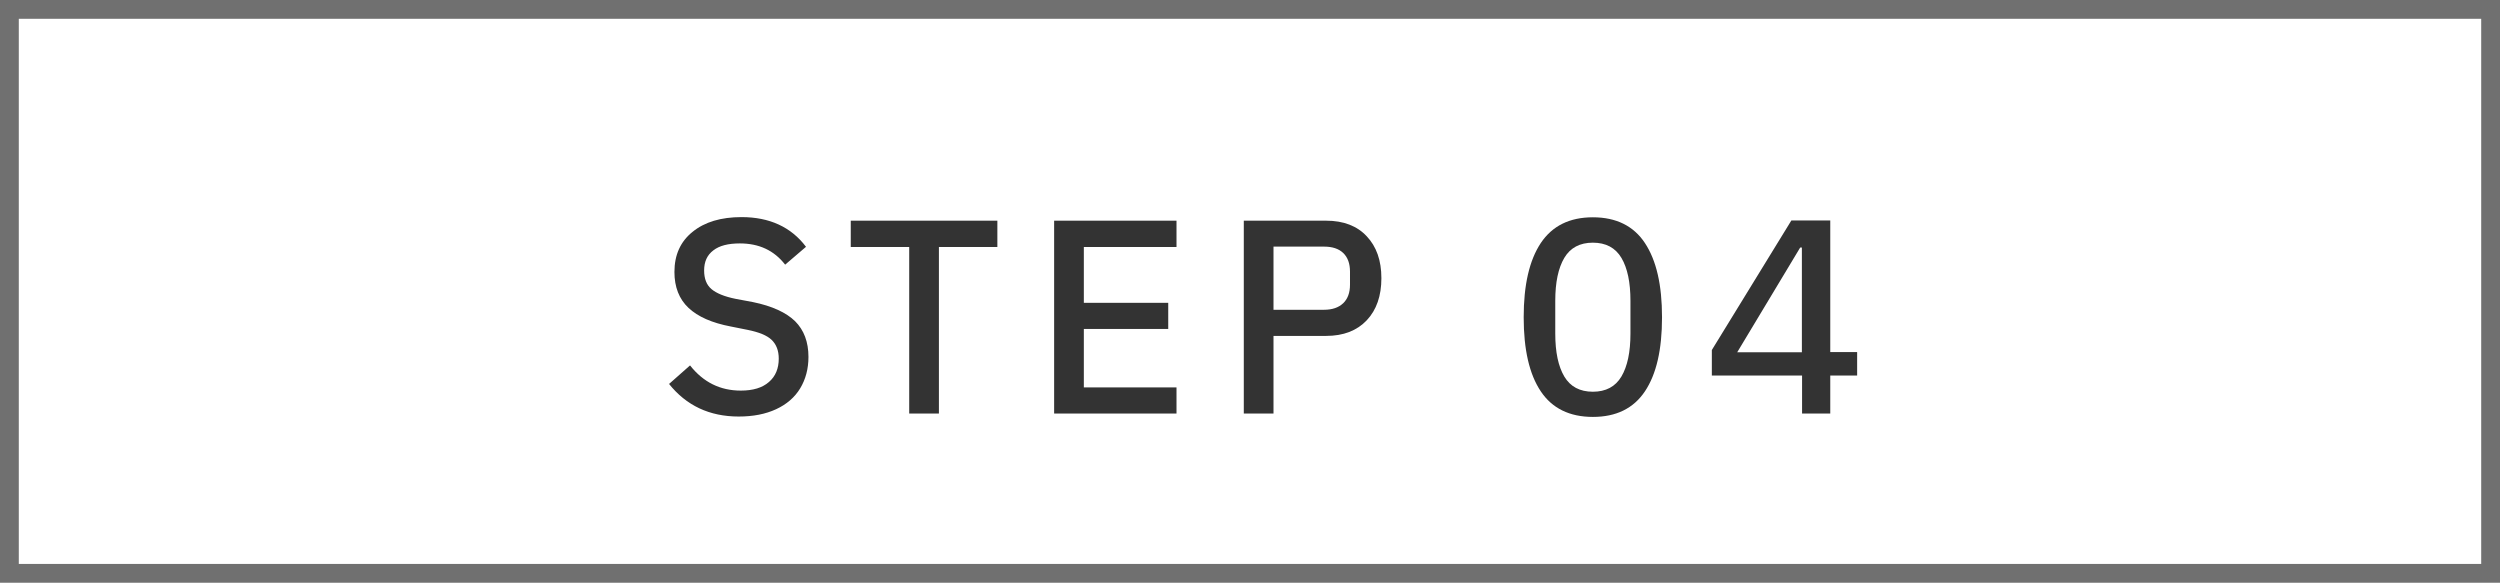
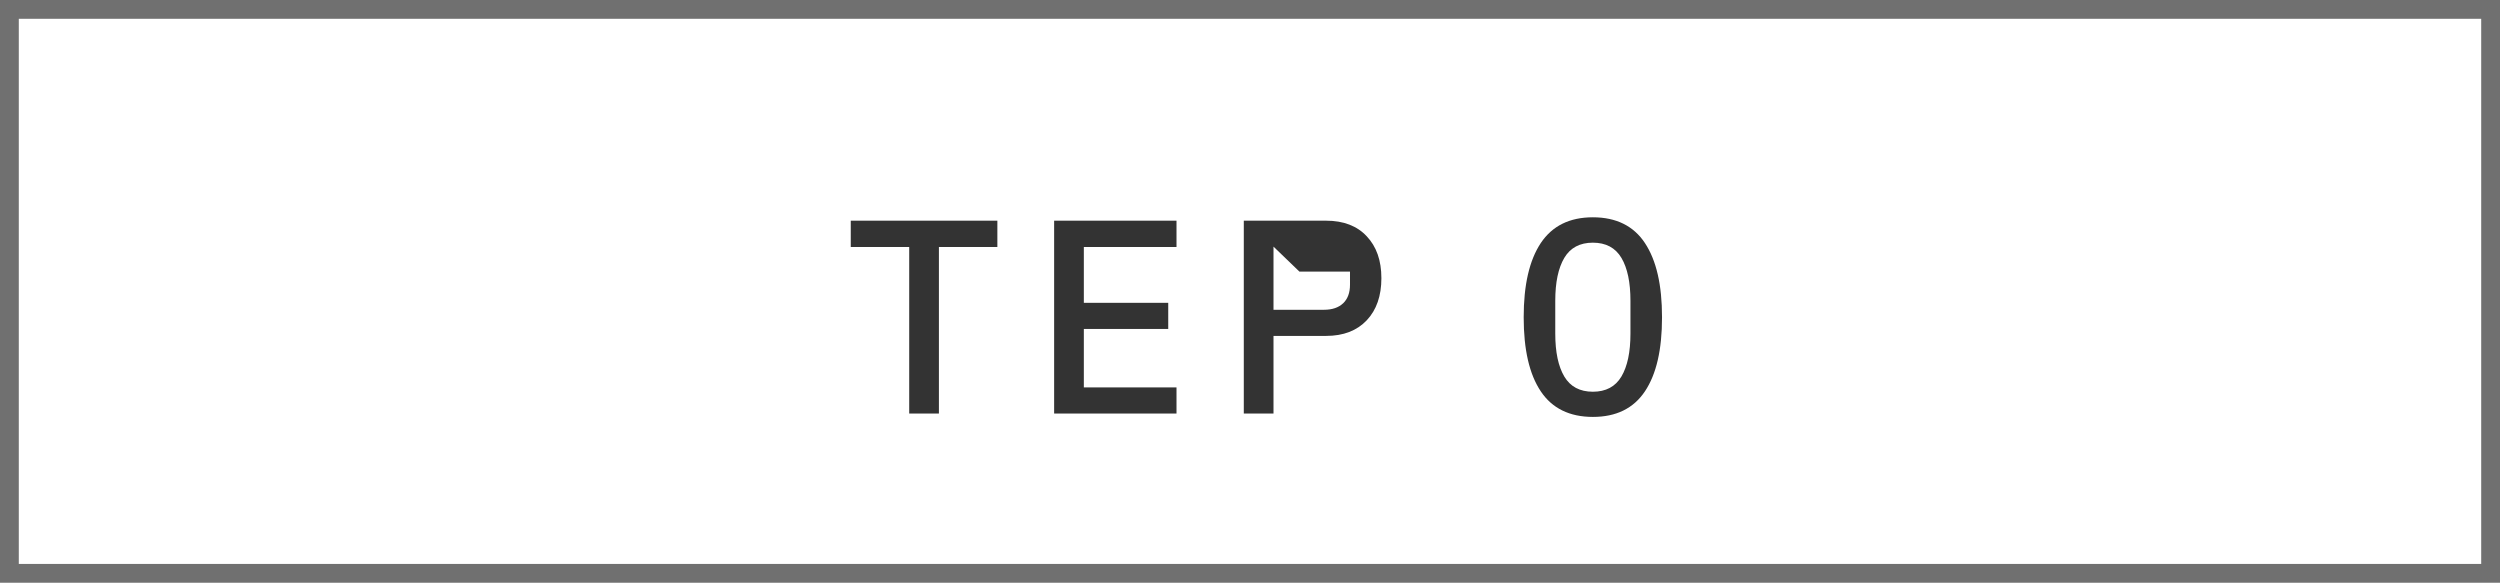
<svg xmlns="http://www.w3.org/2000/svg" id="b" width="133" height="31" viewBox="0 0 133 31">
  <defs>
    <style>.f,.g{fill:none;}.h{isolation:isolate;}.g{stroke:#707070;}.i{fill:#333;}</style>
  </defs>
  <g id="c">
    <g id="d">
-       <rect class="f" width="133" height="31" />
      <rect class="g" x=".5" y=".5" width="132" height="30" />
    </g>
    <g id="e" class="h">
      <g class="h">
-         <path class="i" d="M35.59,20.43l1.12-.99c.71.9,1.61,1.34,2.7,1.34.65,0,1.15-.15,1.5-.46.35-.3.52-.72.52-1.24,0-.43-.13-.76-.38-1s-.68-.41-1.27-.53l-.9-.18c-1-.19-1.75-.52-2.25-.99-.5-.47-.75-1.11-.75-1.91,0-.91.32-1.62.97-2.14.64-.52,1.51-.78,2.6-.78,1.49,0,2.64.53,3.43,1.58l-1.11.95c-.59-.76-1.39-1.13-2.41-1.13-.62,0-1.09.12-1.41.37-.33.25-.49.6-.49,1.07,0,.44.13.77.39.99.26.22.69.4,1.29.52l.91.17c1.03.21,1.78.56,2.25,1.02.47.47.71,1.1.71,1.9,0,.63-.15,1.19-.44,1.67-.29.48-.72.85-1.28,1.11s-1.22.39-1.99.39c-1.55,0-2.79-.58-3.72-1.75Z" />
        <path class="i" d="M53.06,11.74v1.4h-3.11v8.86h-1.58v-8.86h-3.11v-1.4h7.8Z" />
        <path class="i" d="M62.59,20.6v1.4h-6.51v-10.26h6.51v1.4h-4.93v2.97h4.49v1.39h-4.49v3.11h4.93Z" />
-         <path class="i" d="M67.75,22h-1.58v-10.26h4.38c.92,0,1.65.28,2.16.83.52.55.78,1.29.78,2.23s-.26,1.69-.78,2.24c-.52.55-1.24.83-2.16.83h-2.8v4.14ZM67.75,13.12v3.36h2.69c.44,0,.78-.12,1.02-.35.24-.23.36-.56.36-.98v-.7c0-.43-.12-.76-.36-.99-.24-.23-.58-.34-1.02-.34h-2.69Z" />
+         <path class="i" d="M67.75,22h-1.58v-10.26h4.38c.92,0,1.65.28,2.16.83.52.55.78,1.29.78,2.23s-.26,1.69-.78,2.24c-.52.55-1.24.83-2.16.83h-2.8v4.14ZM67.75,13.12v3.36h2.69c.44,0,.78-.12,1.02-.35.24-.23.36-.56.36-.98v-.7h-2.69Z" />
        <path class="i" d="M81.97,20.82c-.61-.91-.91-2.22-.91-3.94s.3-3.03.91-3.95c.61-.91,1.53-1.37,2.77-1.37s2.17.46,2.77,1.37c.61.92.91,2.23.91,3.95s-.3,3.03-.91,3.94c-.61.91-1.53,1.36-2.77,1.36s-2.17-.46-2.77-1.36ZM86.26,20.03c.32-.54.48-1.3.48-2.28v-1.75c0-.98-.16-1.74-.48-2.28-.32-.54-.83-.81-1.52-.81s-1.2.27-1.52.81c-.32.54-.48,1.3-.48,2.28v1.75c0,.98.16,1.74.48,2.28.32.54.83.81,1.52.81s1.2-.27,1.52-.81Z" />
-         <path class="i" d="M97.37,19.98v2.02h-1.5v-2.02h-4.8v-1.36l4.23-6.89h2.07v7h1.43v1.25h-1.43ZM95.87,13.17h-.1l-3.35,5.57h3.44v-5.57Z" />
      </g>
    </g>
  </g>
</svg>